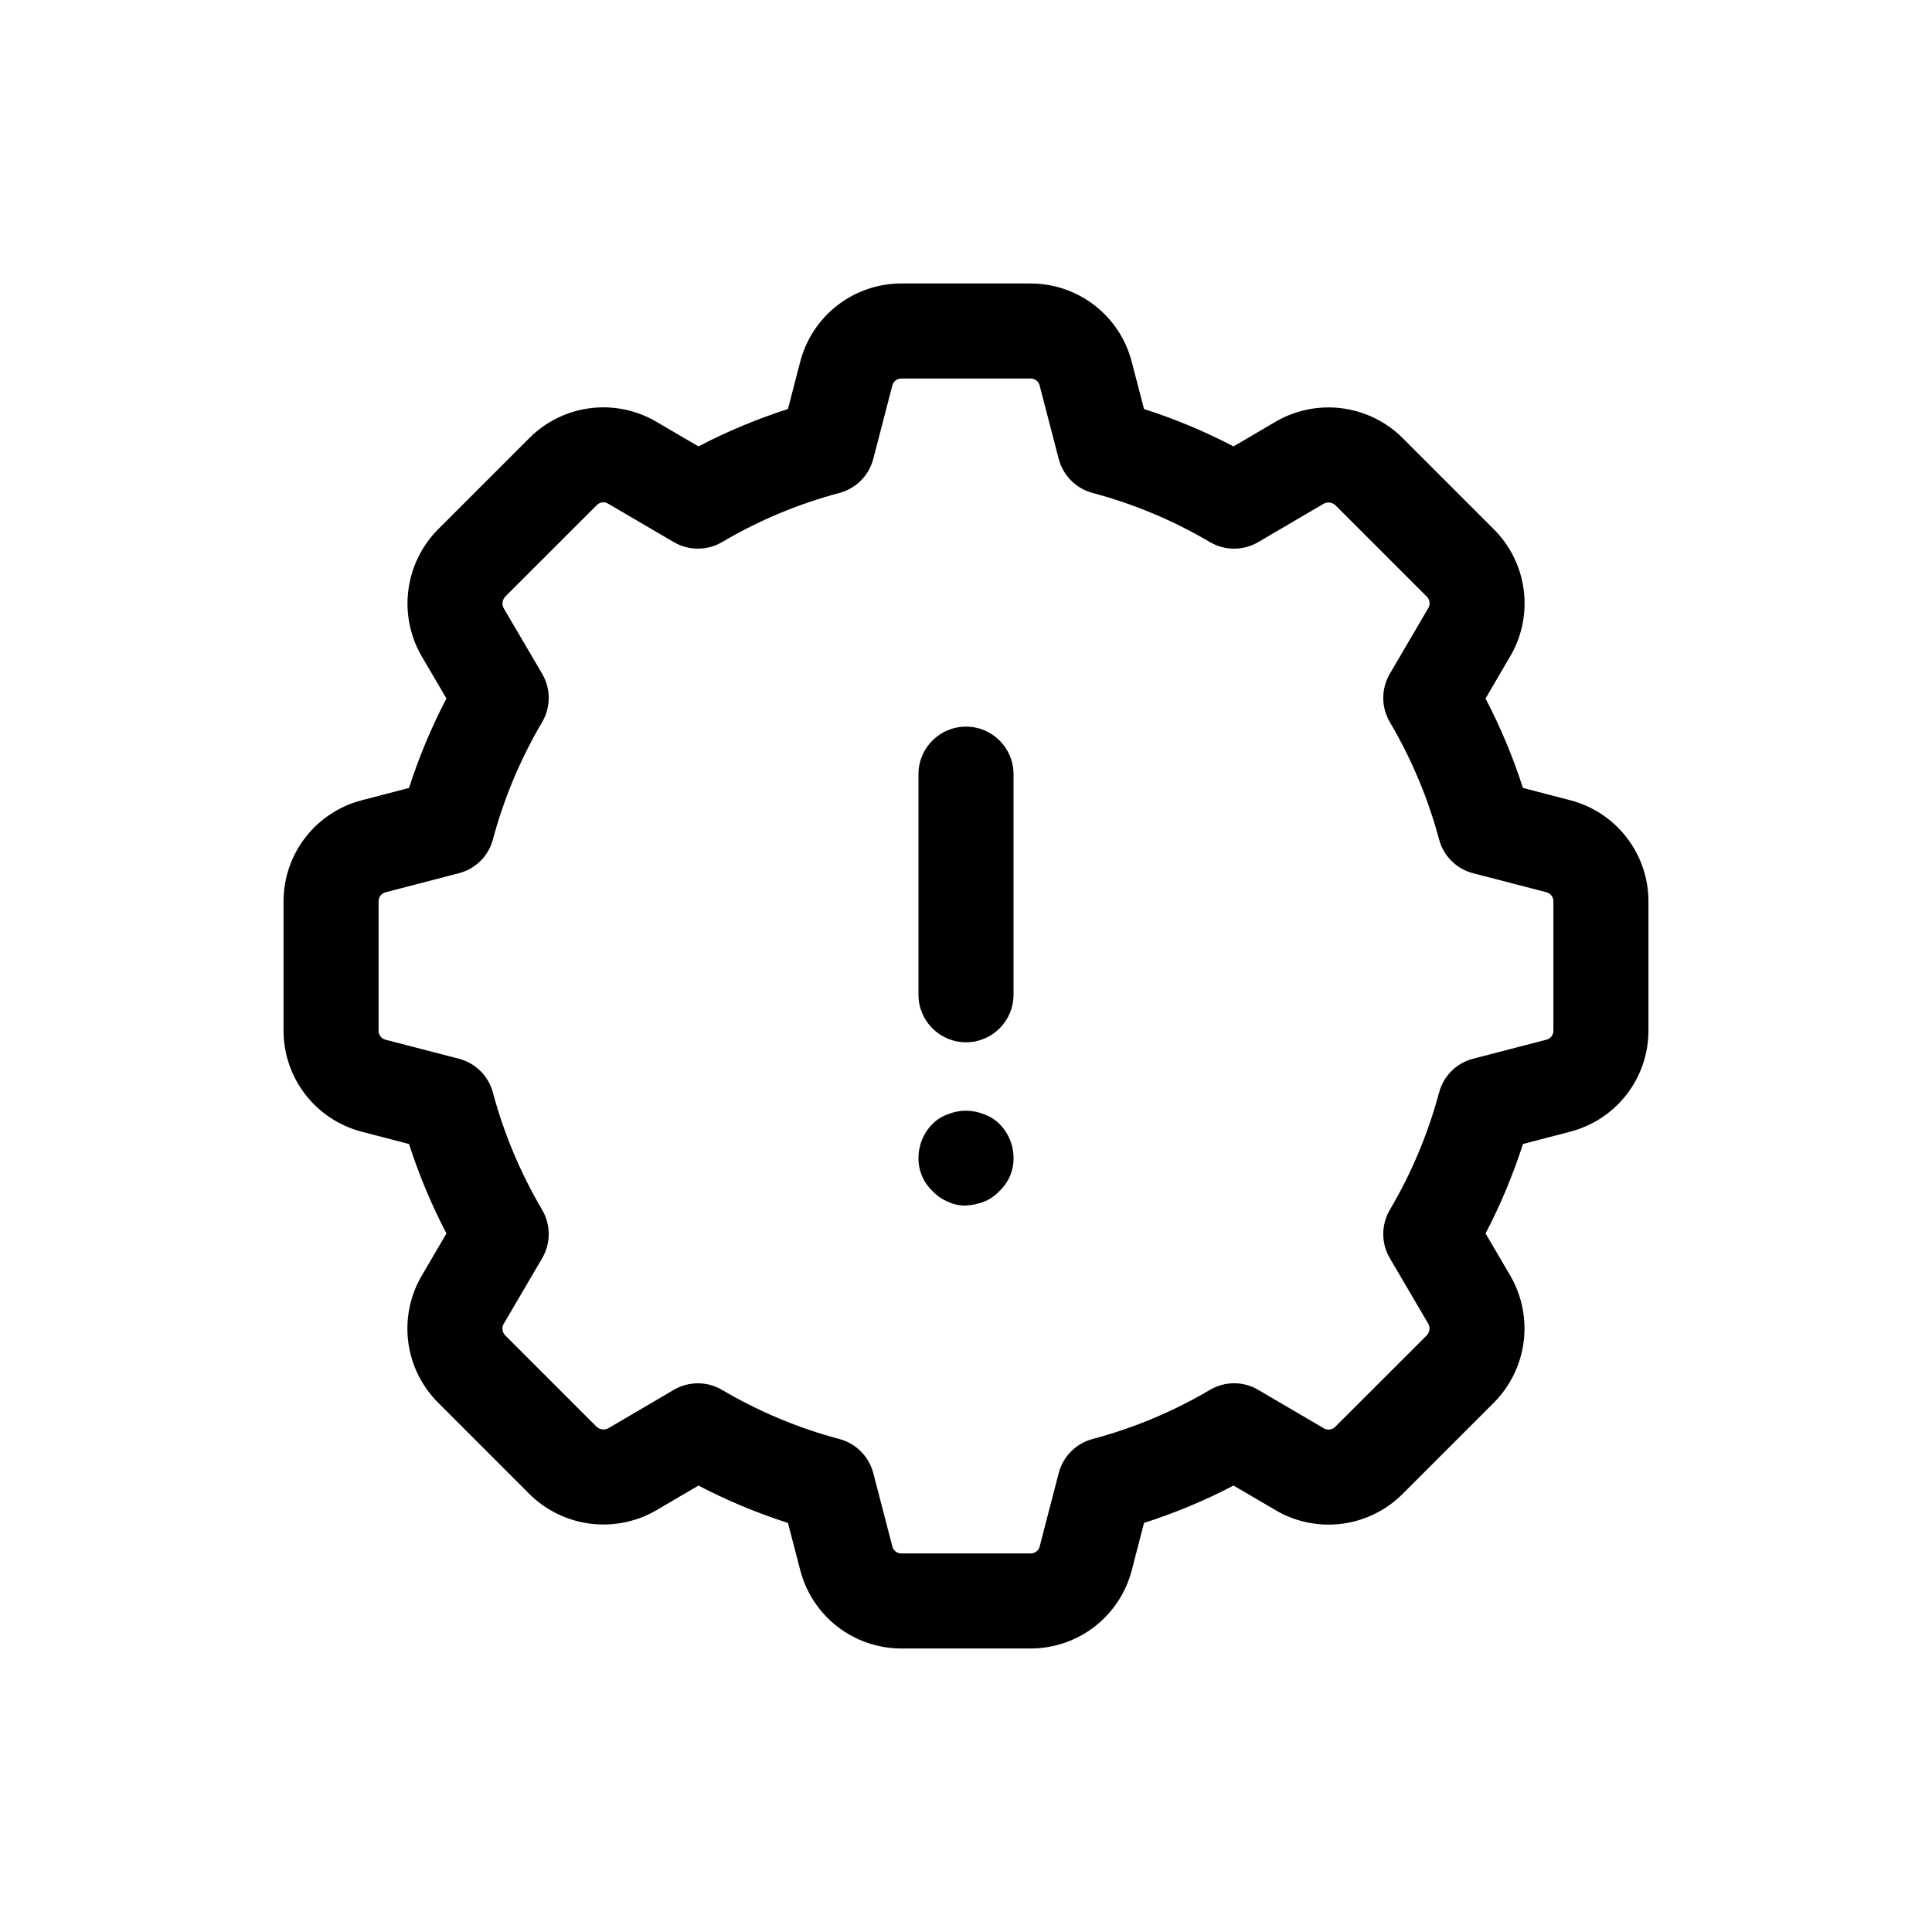
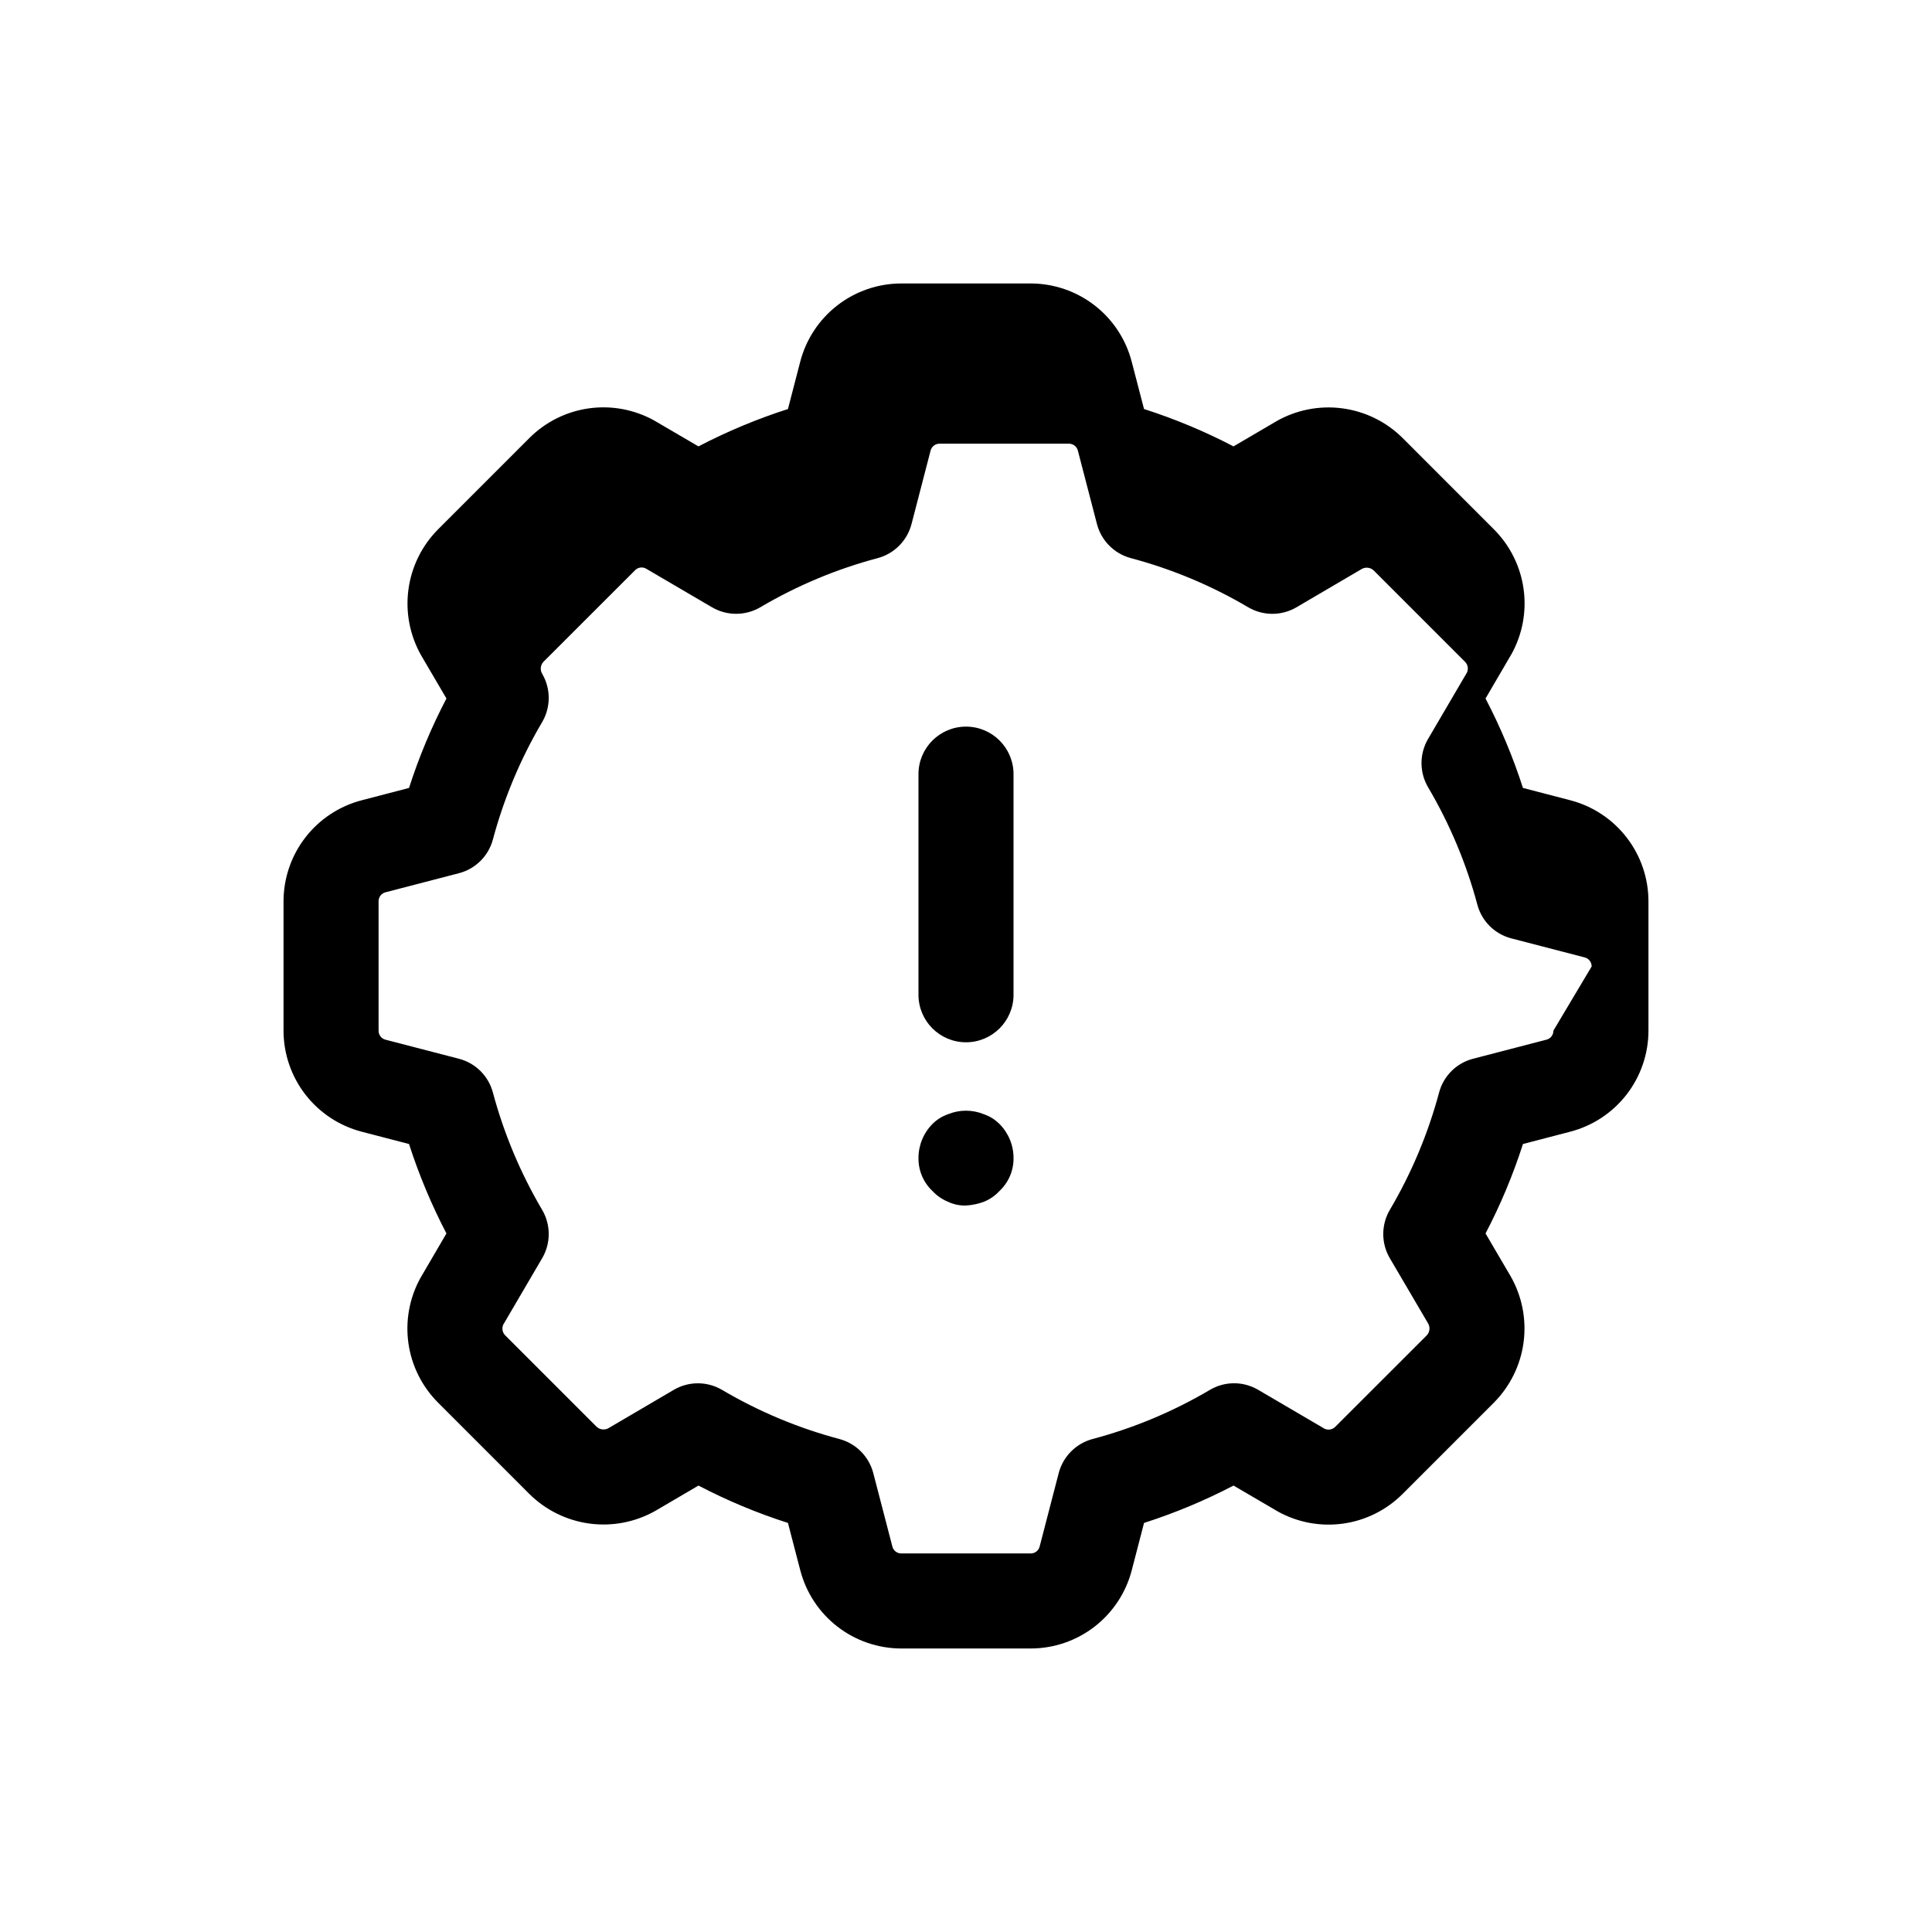
<svg xmlns="http://www.w3.org/2000/svg" fill="#000000" width="800px" height="800px" version="1.1" viewBox="144 144 512 512">
-   <path d="m560.12 356.07-12.52-3.258h-0.004c-2.629-8.168-5.945-16.098-9.914-23.703l6.887-11.785h0.004c2.91-5.269 4.027-11.344 3.184-17.305-0.844-5.961-3.602-11.488-7.859-15.742l-24.184-24.195c-4.316-4.297-9.926-7.059-15.961-7.863-6.039-0.809-12.176 0.387-17.469 3.398l-11.391 6.68c-7.606-3.973-15.539-7.285-23.715-9.902l-3.246-12.473c-1.527-5.953-4.988-11.227-9.844-14.992-4.856-3.766-10.828-5.809-16.969-5.809h-34.246c-6.137 0-12.102 2.035-16.957 5.797-4.856 3.758-8.32 9.023-9.855 14.965l-3.246 12.512c-8.172 2.621-16.105 5.934-23.715 9.902l-11.758-6.875v-0.004c-5.269-2.914-11.348-4.035-17.312-3.195-5.965 0.844-11.496 3.606-15.75 7.871l-24.207 24.207c-4.281 4.32-7.035 9.922-7.836 15.949-0.805 6.027 0.383 12.156 3.383 17.445l6.691 11.414c-3.977 7.602-7.293 15.531-9.914 23.703l-12.496 3.258c-5.941 1.535-11.203 4.996-14.961 9.848-3.758 4.848-5.797 10.809-5.801 16.941v34.27c0 6.133 2.039 12.09 5.793 16.938 3.754 4.848 9.008 8.312 14.945 9.852l12.52 3.258c2.633 8.168 5.949 16.098 9.914 23.703l-6.887 11.785c-2.91 5.269-4.027 11.344-3.188 17.305 0.844 5.961 3.602 11.488 7.859 15.746l24.184 24.195v-0.004c4.324 4.293 9.93 7.051 15.965 7.856 6.035 0.809 12.172-0.383 17.469-3.391l11.391-6.68h-0.004c7.609 3.977 15.543 7.289 23.715 9.902l3.246 12.473h0.004c1.523 5.953 4.988 11.227 9.844 14.992 4.856 3.766 10.824 5.809 16.969 5.809h34.242c6.141 0.004 12.105-2.035 16.961-5.793 4.852-3.762 8.32-9.027 9.855-14.969l3.246-12.508v-0.004c8.172-2.621 16.105-5.934 23.715-9.902l11.758 6.875v0.004c5.269 2.918 11.348 4.039 17.316 3.195 5.965-0.84 11.492-3.606 15.746-7.871l24.207-24.207c4.281-4.32 7.035-9.918 7.84-15.949 0.801-6.027-0.387-12.152-3.387-17.445l-6.691-11.414c3.977-7.602 7.293-15.531 9.914-23.703l12.496-3.258c5.941-1.535 11.203-4.996 14.961-9.844 3.758-4.852 5.801-10.812 5.801-16.945v-34.27c0-6.129-2.039-12.086-5.793-16.938-3.754-4.848-9.012-8.312-14.945-9.852zm-4.453 61.059c0.016 1.148-0.773 2.156-1.895 2.41l-19.41 5.043c-4.375 1.137-7.805 4.539-8.977 8.906-2.922 10.906-7.305 21.367-13.039 31.094-2.34 3.949-2.359 8.852-0.051 12.816l10.137 17.27c0.633 1.031 0.492 2.359-0.344 3.234l-24.184 24.168v0.004c-0.742 0.781-1.898 1.004-2.879 0.555l-17.613-10.32c-3.961-2.324-8.875-2.305-12.816 0.047-9.73 5.742-20.199 10.121-31.121 13.016-4.359 1.191-7.754 4.617-8.902 8.992l-5.043 19.434c-0.262 1.117-1.266 1.902-2.414 1.883h-34.242c-1.156 0.016-2.168-0.789-2.41-1.922l-5.043-19.398v0.004c-1.148-4.375-4.543-7.801-8.902-8.992-10.922-2.894-21.391-7.273-31.121-13.012-3.945-2.344-8.852-2.363-12.816-0.051l-17.246 10.121c-1.035 0.629-2.363 0.488-3.246-0.344l-24.156-24.156c-0.785-0.746-1.012-1.906-0.566-2.891l10.332-17.637c2.309-3.969 2.289-8.871-0.051-12.82-5.731-9.727-10.117-20.188-13.039-31.094-1.172-4.367-4.602-7.766-8.977-8.906l-19.434-5.043c-1.113-0.266-1.891-1.266-1.871-2.41v-34.27c-0.016-1.148 0.773-2.156 1.895-2.41l19.41-5.043c4.375-1.137 7.805-4.539 8.98-8.906 2.918-10.906 7.305-21.367 13.035-31.094 2.34-3.945 2.359-8.852 0.051-12.816l-10.137-17.27c-0.633-1.031-0.492-2.359 0.348-3.234l24.184-24.168h-0.004c0.73-0.805 1.902-1.031 2.879-0.555l17.613 10.32c3.969 2.301 8.867 2.281 12.816-0.051 9.73-5.738 20.199-10.117 31.121-13.012 4.359-1.191 7.754-4.617 8.902-8.992l5.043-19.434c0.262-1.117 1.266-1.902 2.41-1.883h34.246c1.156-0.016 2.168 0.785 2.41 1.918l5.043 19.398c1.148 4.371 4.543 7.801 8.906 8.992 10.918 2.894 21.387 7.269 31.117 13.012 3.949 2.34 8.852 2.359 12.816 0.051l17.246-10.121v-0.004c1.035-0.625 2.363-0.484 3.246 0.344l24.16 24.16c0.781 0.746 1.008 1.902 0.562 2.891l-10.332 17.637c-2.309 3.965-2.289 8.871 0.051 12.816 5.734 9.727 10.121 20.188 13.039 31.094 1.172 4.367 4.602 7.769 8.98 8.906l19.434 5.043c1.109 0.266 1.887 1.27 1.867 2.41zm-146.86 24.672c2.426 2.398 3.793 5.668 3.789 9.078 0.047 3.34-1.332 6.543-3.789 8.809-1.129 1.207-2.504 2.156-4.035 2.777-1.527 0.578-3.137 0.918-4.769 1.008-1.656 0.055-3.305-0.289-4.797-1.004-1.527-0.633-2.902-1.578-4.035-2.781-2.441-2.273-3.809-5.473-3.766-8.809 0-3.406 1.355-6.672 3.766-9.078 1.145-1.121 2.519-1.98 4.035-2.508 3.062-1.266 6.504-1.266 9.566 0 1.516 0.523 2.894 1.383 4.035 2.508zm3.789-92.641v58.461c0 6.957-5.641 12.594-12.594 12.594-6.957 0-12.598-5.637-12.598-12.594v-58.461c0-6.957 5.641-12.598 12.598-12.598 6.953 0 12.594 5.641 12.594 12.598z" />
+   <path d="m560.12 356.07-12.52-3.258h-0.004c-2.629-8.168-5.945-16.098-9.914-23.703l6.887-11.785h0.004c2.91-5.269 4.027-11.344 3.184-17.305-0.844-5.961-3.602-11.488-7.859-15.742l-24.184-24.195c-4.316-4.297-9.926-7.059-15.961-7.863-6.039-0.809-12.176 0.387-17.469 3.398l-11.391 6.68c-7.606-3.973-15.539-7.285-23.715-9.902l-3.246-12.473c-1.527-5.953-4.988-11.227-9.844-14.992-4.856-3.766-10.828-5.809-16.969-5.809h-34.246c-6.137 0-12.102 2.035-16.957 5.797-4.856 3.758-8.32 9.023-9.855 14.965l-3.246 12.512c-8.172 2.621-16.105 5.934-23.715 9.902l-11.758-6.875v-0.004c-5.269-2.914-11.348-4.035-17.312-3.195-5.965 0.844-11.496 3.606-15.75 7.871l-24.207 24.207c-4.281 4.32-7.035 9.922-7.836 15.949-0.805 6.027 0.383 12.156 3.383 17.445l6.691 11.414c-3.977 7.602-7.293 15.531-9.914 23.703l-12.496 3.258c-5.941 1.535-11.203 4.996-14.961 9.848-3.758 4.848-5.797 10.809-5.801 16.941v34.27c0 6.133 2.039 12.09 5.793 16.938 3.754 4.848 9.008 8.312 14.945 9.852l12.52 3.258c2.633 8.168 5.949 16.098 9.914 23.703l-6.887 11.785c-2.91 5.269-4.027 11.344-3.188 17.305 0.844 5.961 3.602 11.488 7.859 15.746l24.184 24.195v-0.004c4.324 4.293 9.93 7.051 15.965 7.856 6.035 0.809 12.172-0.383 17.469-3.391l11.391-6.68h-0.004c7.609 3.977 15.543 7.289 23.715 9.902l3.246 12.473h0.004c1.523 5.953 4.988 11.227 9.844 14.992 4.856 3.766 10.824 5.809 16.969 5.809h34.242c6.141 0.004 12.105-2.035 16.961-5.793 4.852-3.762 8.32-9.027 9.855-14.969l3.246-12.508v-0.004c8.172-2.621 16.105-5.934 23.715-9.902l11.758 6.875v0.004c5.269 2.918 11.348 4.039 17.316 3.195 5.965-0.84 11.492-3.606 15.746-7.871l24.207-24.207c4.281-4.32 7.035-9.918 7.84-15.949 0.801-6.027-0.387-12.152-3.387-17.445l-6.691-11.414c3.977-7.602 7.293-15.531 9.914-23.703l12.496-3.258c5.941-1.535 11.203-4.996 14.961-9.844 3.758-4.852 5.801-10.812 5.801-16.945v-34.27c0-6.129-2.039-12.086-5.793-16.938-3.754-4.848-9.012-8.312-14.945-9.852zm-4.453 61.059c0.016 1.148-0.773 2.156-1.895 2.41l-19.41 5.043c-4.375 1.137-7.805 4.539-8.977 8.906-2.922 10.906-7.305 21.367-13.039 31.094-2.34 3.949-2.359 8.852-0.051 12.816l10.137 17.27c0.633 1.031 0.492 2.359-0.344 3.234l-24.184 24.168v0.004c-0.742 0.781-1.898 1.004-2.879 0.555l-17.613-10.32c-3.961-2.324-8.875-2.305-12.816 0.047-9.73 5.742-20.199 10.121-31.121 13.016-4.359 1.191-7.754 4.617-8.902 8.992l-5.043 19.434c-0.262 1.117-1.266 1.902-2.414 1.883h-34.242c-1.156 0.016-2.168-0.789-2.41-1.922l-5.043-19.398v0.004c-1.148-4.375-4.543-7.801-8.902-8.992-10.922-2.894-21.391-7.273-31.121-13.012-3.945-2.344-8.852-2.363-12.816-0.051l-17.246 10.121c-1.035 0.629-2.363 0.488-3.246-0.344l-24.156-24.156c-0.785-0.746-1.012-1.906-0.566-2.891l10.332-17.637c2.309-3.969 2.289-8.871-0.051-12.82-5.731-9.727-10.117-20.188-13.039-31.094-1.172-4.367-4.602-7.766-8.977-8.906l-19.434-5.043c-1.113-0.266-1.891-1.266-1.871-2.41v-34.27c-0.016-1.148 0.773-2.156 1.895-2.41l19.41-5.043c4.375-1.137 7.805-4.539 8.98-8.906 2.918-10.906 7.305-21.367 13.035-31.094 2.34-3.945 2.359-8.852 0.051-12.816c-0.633-1.031-0.492-2.359 0.348-3.234l24.184-24.168h-0.004c0.73-0.805 1.902-1.031 2.879-0.555l17.613 10.32c3.969 2.301 8.867 2.281 12.816-0.051 9.73-5.738 20.199-10.117 31.121-13.012 4.359-1.191 7.754-4.617 8.902-8.992l5.043-19.434c0.262-1.117 1.266-1.902 2.41-1.883h34.246c1.156-0.016 2.168 0.785 2.41 1.918l5.043 19.398c1.148 4.371 4.543 7.801 8.906 8.992 10.918 2.894 21.387 7.269 31.117 13.012 3.949 2.34 8.852 2.359 12.816 0.051l17.246-10.121v-0.004c1.035-0.625 2.363-0.484 3.246 0.344l24.16 24.16c0.781 0.746 1.008 1.902 0.562 2.891l-10.332 17.637c-2.309 3.965-2.289 8.871 0.051 12.816 5.734 9.727 10.121 20.188 13.039 31.094 1.172 4.367 4.602 7.769 8.98 8.906l19.434 5.043c1.109 0.266 1.887 1.27 1.867 2.41zm-146.86 24.672c2.426 2.398 3.793 5.668 3.789 9.078 0.047 3.34-1.332 6.543-3.789 8.809-1.129 1.207-2.504 2.156-4.035 2.777-1.527 0.578-3.137 0.918-4.769 1.008-1.656 0.055-3.305-0.289-4.797-1.004-1.527-0.633-2.902-1.578-4.035-2.781-2.441-2.273-3.809-5.473-3.766-8.809 0-3.406 1.355-6.672 3.766-9.078 1.145-1.121 2.519-1.98 4.035-2.508 3.062-1.266 6.504-1.266 9.566 0 1.516 0.523 2.894 1.383 4.035 2.508zm3.789-92.641v58.461c0 6.957-5.641 12.594-12.594 12.594-6.957 0-12.598-5.637-12.598-12.594v-58.461c0-6.957 5.641-12.598 12.598-12.598 6.953 0 12.594 5.641 12.594 12.598z" />
</svg>